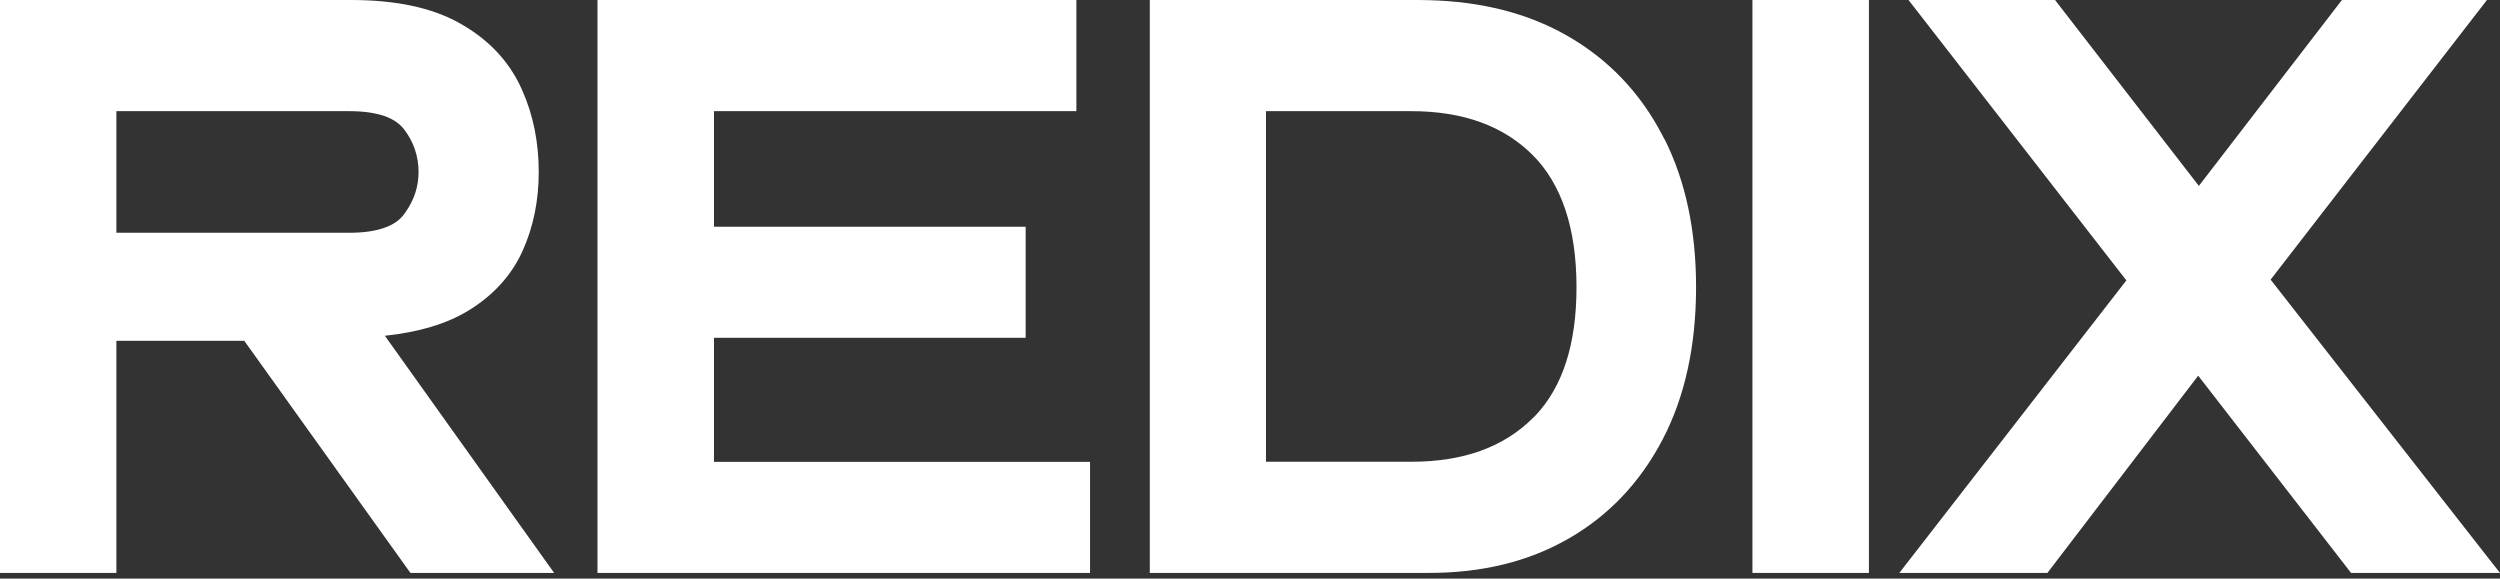
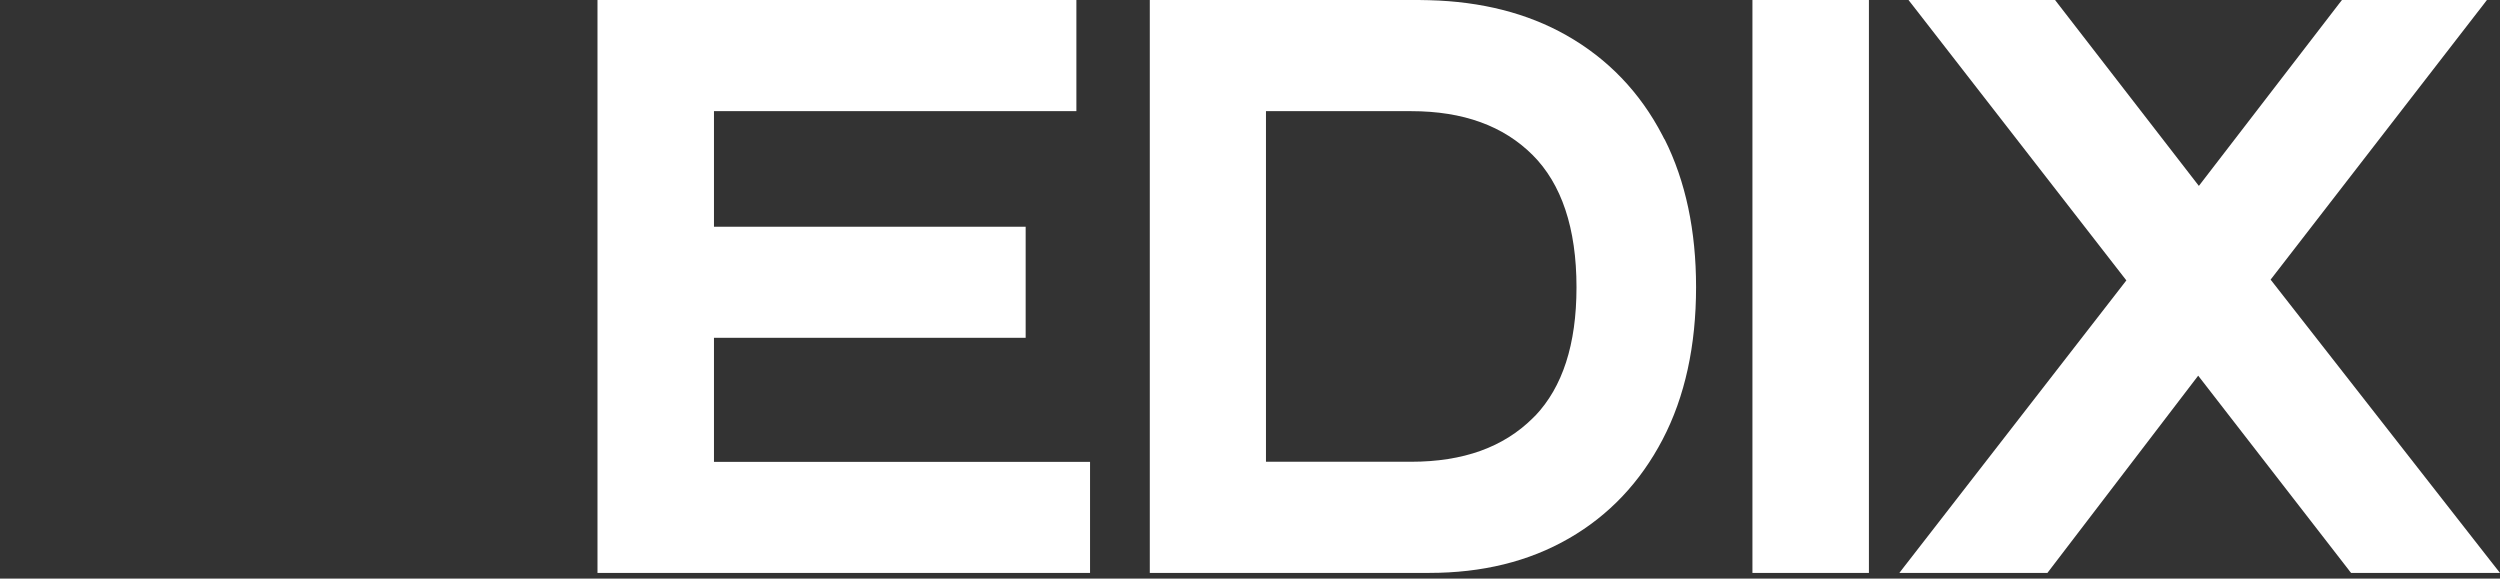
<svg xmlns="http://www.w3.org/2000/svg" width="229" height="53" viewBox="0 0 229 53" fill="none">
  <rect x="0" y="0" width="229" height="53" fill="#333333" stroke="none" />
  <g clip-path="url(#clip0_1_30)">
-     <path d="M35.246 30.758C38.332 30.43 40.904 29.676 42.918 28.443C45.179 27.06 46.847 25.233 47.858 23.006C48.851 20.816 49.348 18.386 49.348 15.752C49.348 13.055 48.851 10.563 47.849 8.301L47.645 7.858L47.618 7.796L47.423 7.415C46.252 5.206 44.461 3.441 42.093 2.12C39.538 0.683 36.204 0 32.142 0H0V52.478H10.661V31.219H22.377L37.365 52.159L37.481 52.319L37.596 52.478H50.758L49.915 51.299L35.255 30.758H35.246ZM10.661 10.182H32C33.312 10.182 34.377 10.341 35.201 10.625C36.026 10.909 36.603 11.326 37.002 11.831C37.898 12.993 38.341 14.332 38.341 15.752C38.341 17.073 37.951 18.279 37.161 19.414L37.02 19.61L36.993 19.645C36.603 20.168 36.026 20.585 35.201 20.869C34.377 21.162 33.321 21.321 32 21.321H10.661V10.173V10.182Z" fill="white" />
    <path d="M65.4 30.944H93.95V20.771H65.4V10.182H98.597V0H98.225H54.73V52.478H99.848V42.306H65.4V30.944Z" fill="white" />
    <path d="M152.46 12.754L152.274 12.39C150.225 8.452 147.28 5.384 143.475 3.228C139.901 1.206 135.706 0.142 130.917 0.018L129.959 0H105.321V52.478H130.935C135.759 52.478 140.034 51.441 143.706 49.321C147.378 47.21 150.243 44.177 152.291 40.266C154.349 36.337 155.36 31.636 155.36 26.306C155.36 21.144 154.411 16.612 152.478 12.754H152.46ZM140.637 38.066L140.389 38.315C137.728 40.949 134.065 42.297 129.249 42.297H115.963V10.182H129.249C134.065 10.182 137.728 11.548 140.389 14.199C143.023 16.834 144.407 20.869 144.407 26.315C144.407 31.583 143.112 35.459 140.637 38.075V38.066Z" fill="white" />
    <path d="M160.523 0V52.478H171.193V0H170.82H160.523Z" fill="white" />
    <path d="M228.05 51.272L207.988 25.614L226.871 1.206L227.341 0.603L227.802 0H214.525L214.294 0.293L201.416 17.029L188.468 0.293L188.352 0.142L188.246 0H188.06H174.818L175.758 1.206L194.774 25.685L174.916 51.272L174.446 51.875L173.984 52.478H187.545L187.767 52.186L201.354 34.412L215.137 52.195L215.243 52.337L215.359 52.478H228.999L228.05 51.272Z" fill="white" />
  </g>
  <defs>
    <clipPath id="clip0_1_30">
      <rect width="229" height="52.478" fill="white" />
    </clipPath>
  </defs>
</svg>